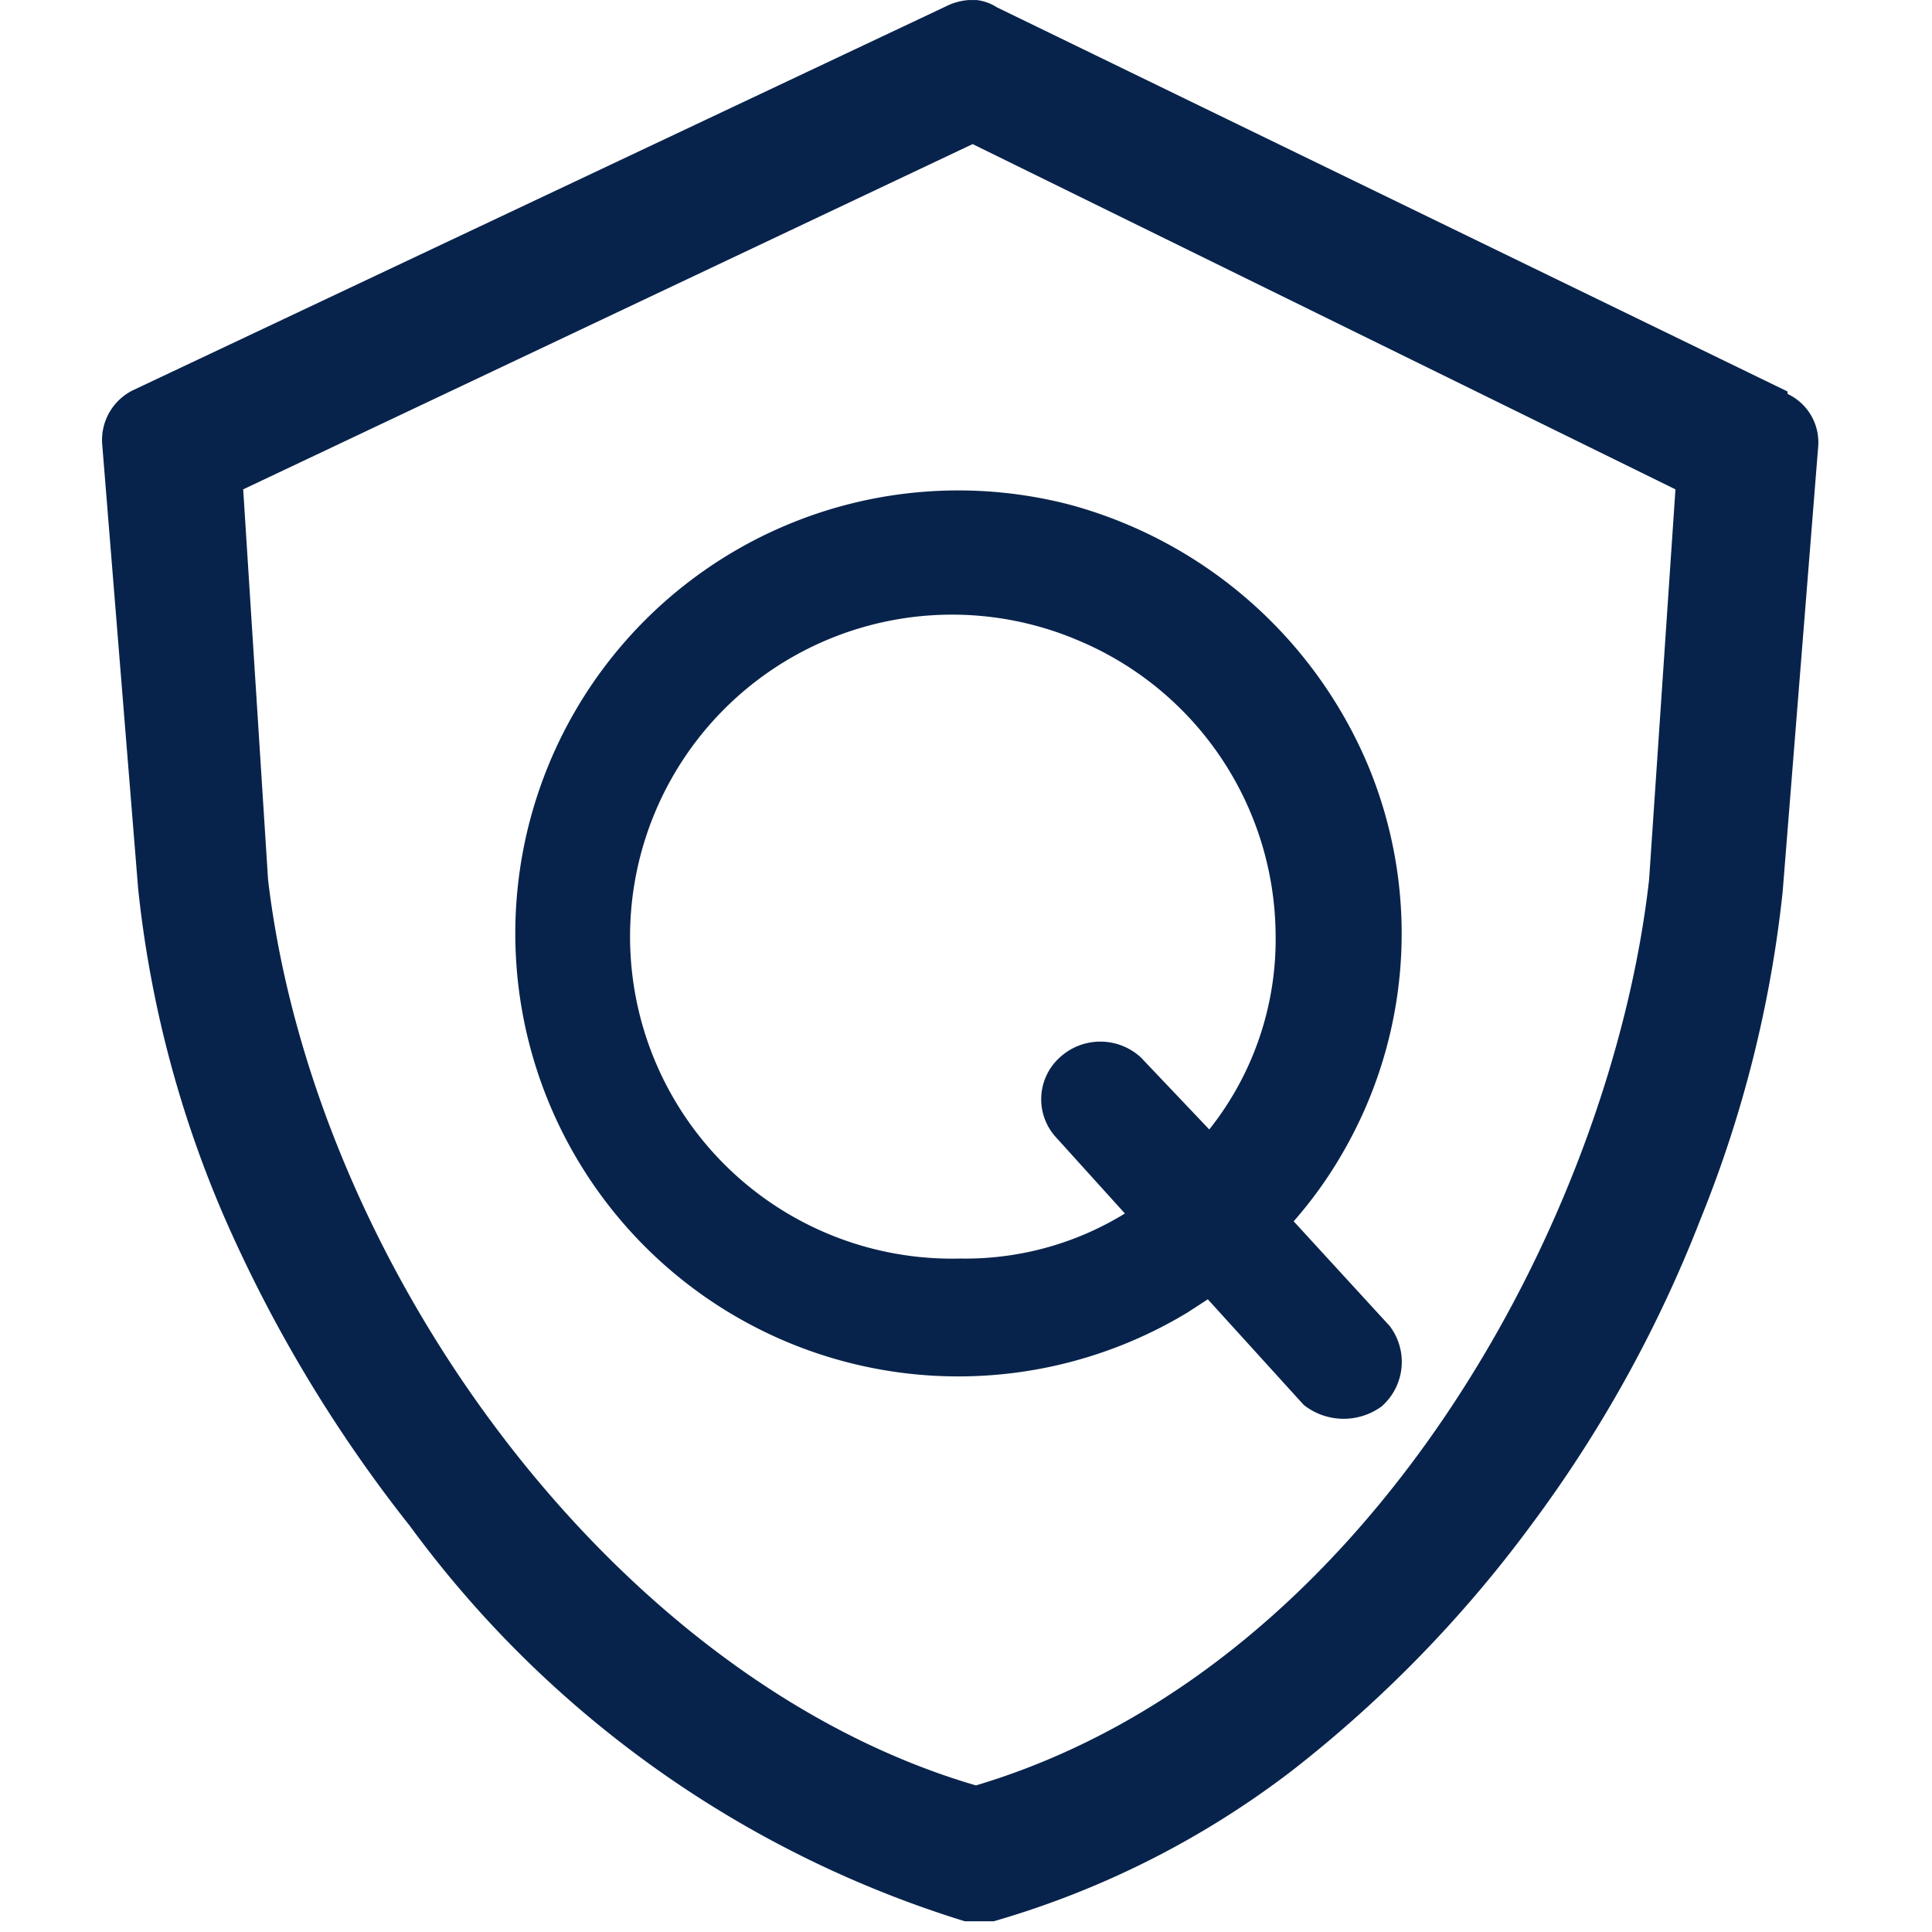
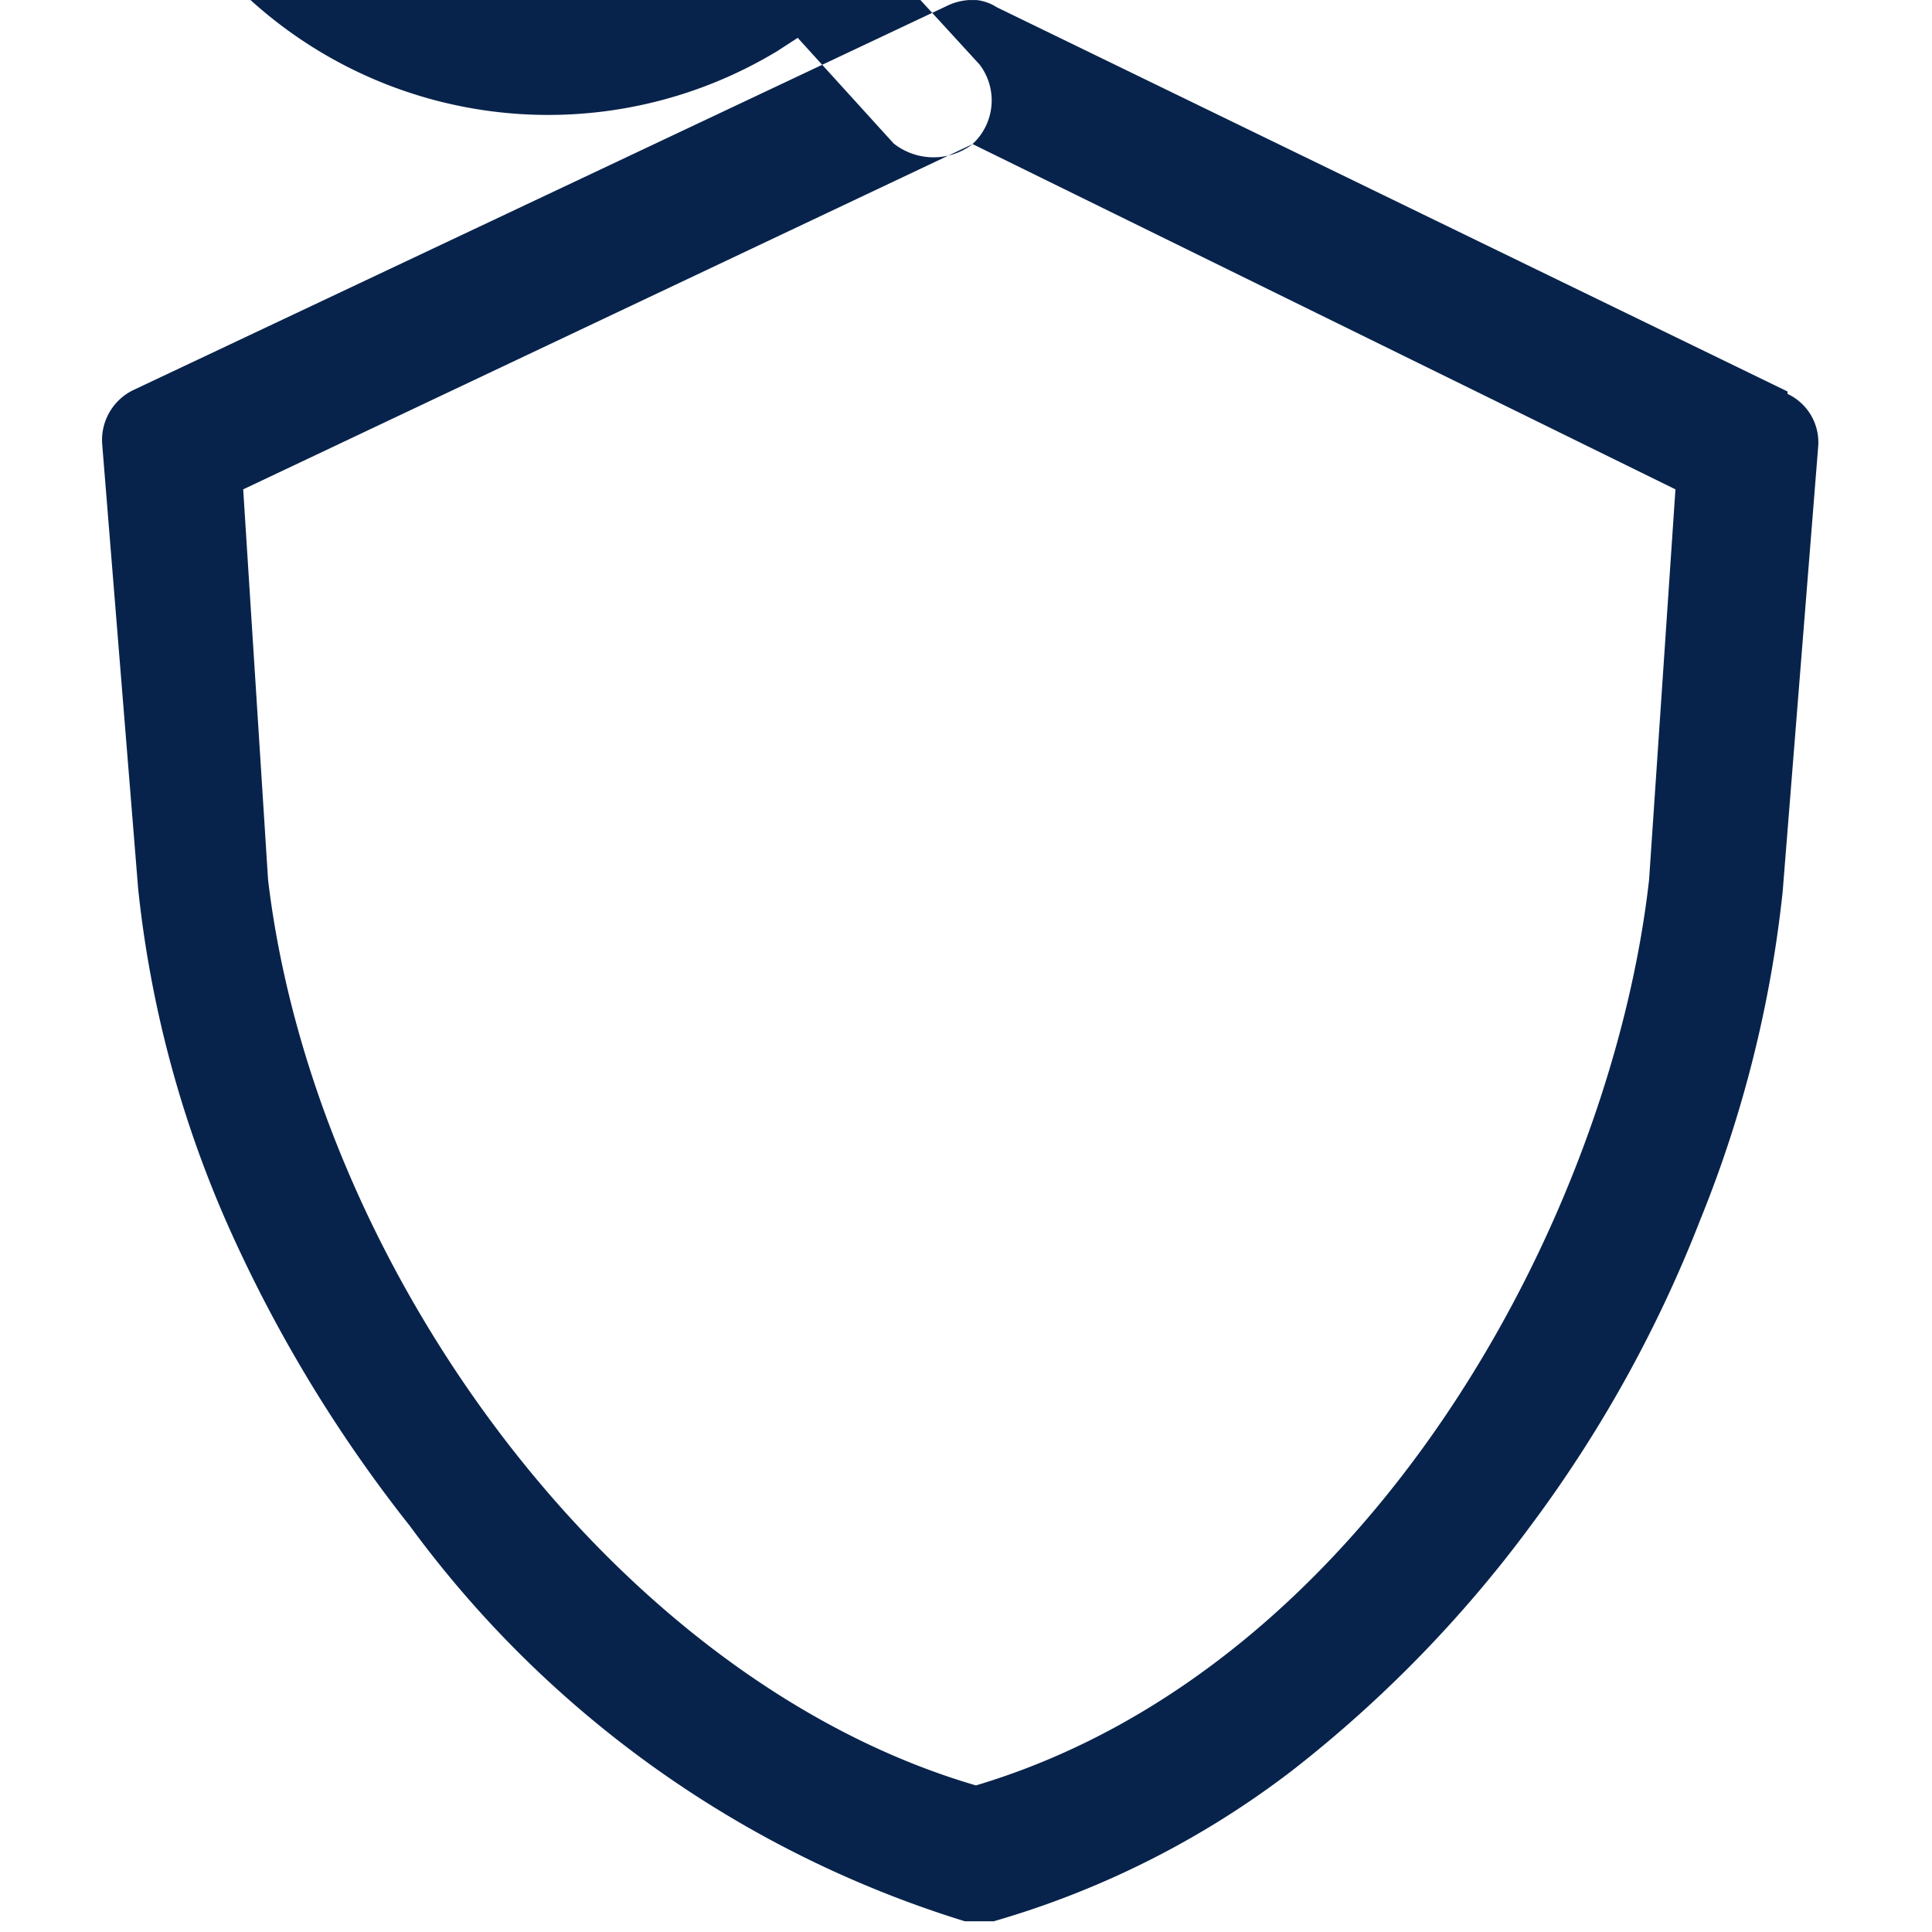
<svg xmlns="http://www.w3.org/2000/svg" width="48" height="48" viewBox="0 0 48 48">
  <g id="icon_quality_1" transform="translate(-0.007)">
-     <rect id="icon_范围" width="48" height="48" transform="translate(0.007)" fill="#eb2935" opacity="0" />
-     <path id="形状_5" data-name="形状 5" d="M243.752,5486.152a30.069,30.069,0,0,1-2.05,8.16,32.265,32.265,0,0,1-4.188,7.563,31.219,31.219,0,0,1-5.953,6.117,22.364,22.364,0,0,1-7.411,3.742h-.716a26.937,26.937,0,0,1-13.784-9.816,34.89,34.89,0,0,1-4.583-7.606,27.835,27.835,0,0,1-2.173-8.235L202,5475.023a1.379,1.379,0,0,1,.762-1.326l20.219-9.547a1.467,1.467,0,0,1,.556-.149h.184a1.163,1.163,0,0,1,.507.18l19.646,9.546v.06a1.329,1.329,0,0,1,.761,1.3Zm-20.125-18.572-18.123,8.578.618,9.7c1.148,9.651,8.634,19.885,17.587,22.5,9.747-2.909,15.773-14.068,16.724-22.5l.655-9.7Zm10.189,31.341a1.6,1.6,0,0,1-1.963-.016l-2.383-2.624-.507.329a11.006,11.006,0,1,1-2.891-20.063,11.224,11.224,0,0,1,7.374,6.458,10.861,10.861,0,0,1-.643,9.667,10.5,10.5,0,0,1-1.2,1.671l2.384,2.6a1.471,1.471,0,0,1-.181,1.983Zm-7.694-19.064a8,8,0,1,0-2.8,15.411,7.567,7.567,0,0,0,4.088-1.119l-1.741-1.925a1.4,1.4,0,0,1,.124-1.953,1.487,1.487,0,0,1,2.013,0l1.7,1.79a7.577,7.577,0,0,0,1.648-4.848,7.988,7.988,0,0,0-5.035-7.356Z" transform="translate(-199.455 -5464)" fill="#08234b" fill-rule="evenodd" />
+     <path id="形状_5" data-name="形状 5" d="M243.752,5486.152a30.069,30.069,0,0,1-2.05,8.16,32.265,32.265,0,0,1-4.188,7.563,31.219,31.219,0,0,1-5.953,6.117,22.364,22.364,0,0,1-7.411,3.742h-.716a26.937,26.937,0,0,1-13.784-9.816,34.89,34.89,0,0,1-4.583-7.606,27.835,27.835,0,0,1-2.173-8.235L202,5475.023a1.379,1.379,0,0,1,.762-1.326l20.219-9.547a1.467,1.467,0,0,1,.556-.149h.184a1.163,1.163,0,0,1,.507.18l19.646,9.546v.06a1.329,1.329,0,0,1,.761,1.3Zm-20.125-18.572-18.123,8.578.618,9.7c1.148,9.651,8.634,19.885,17.587,22.5,9.747-2.909,15.773-14.068,16.724-22.5l.655-9.7Za1.6,1.6,0,0,1-1.963-.016l-2.383-2.624-.507.329a11.006,11.006,0,1,1-2.891-20.063,11.224,11.224,0,0,1,7.374,6.458,10.861,10.861,0,0,1-.643,9.667,10.5,10.5,0,0,1-1.2,1.671l2.384,2.6a1.471,1.471,0,0,1-.181,1.983Zm-7.694-19.064a8,8,0,1,0-2.8,15.411,7.567,7.567,0,0,0,4.088-1.119l-1.741-1.925a1.4,1.4,0,0,1,.124-1.953,1.487,1.487,0,0,1,2.013,0l1.7,1.79a7.577,7.577,0,0,0,1.648-4.848,7.988,7.988,0,0,0-5.035-7.356Z" transform="translate(-199.455 -5464)" fill="#08234b" fill-rule="evenodd" />
  </g>
</svg>